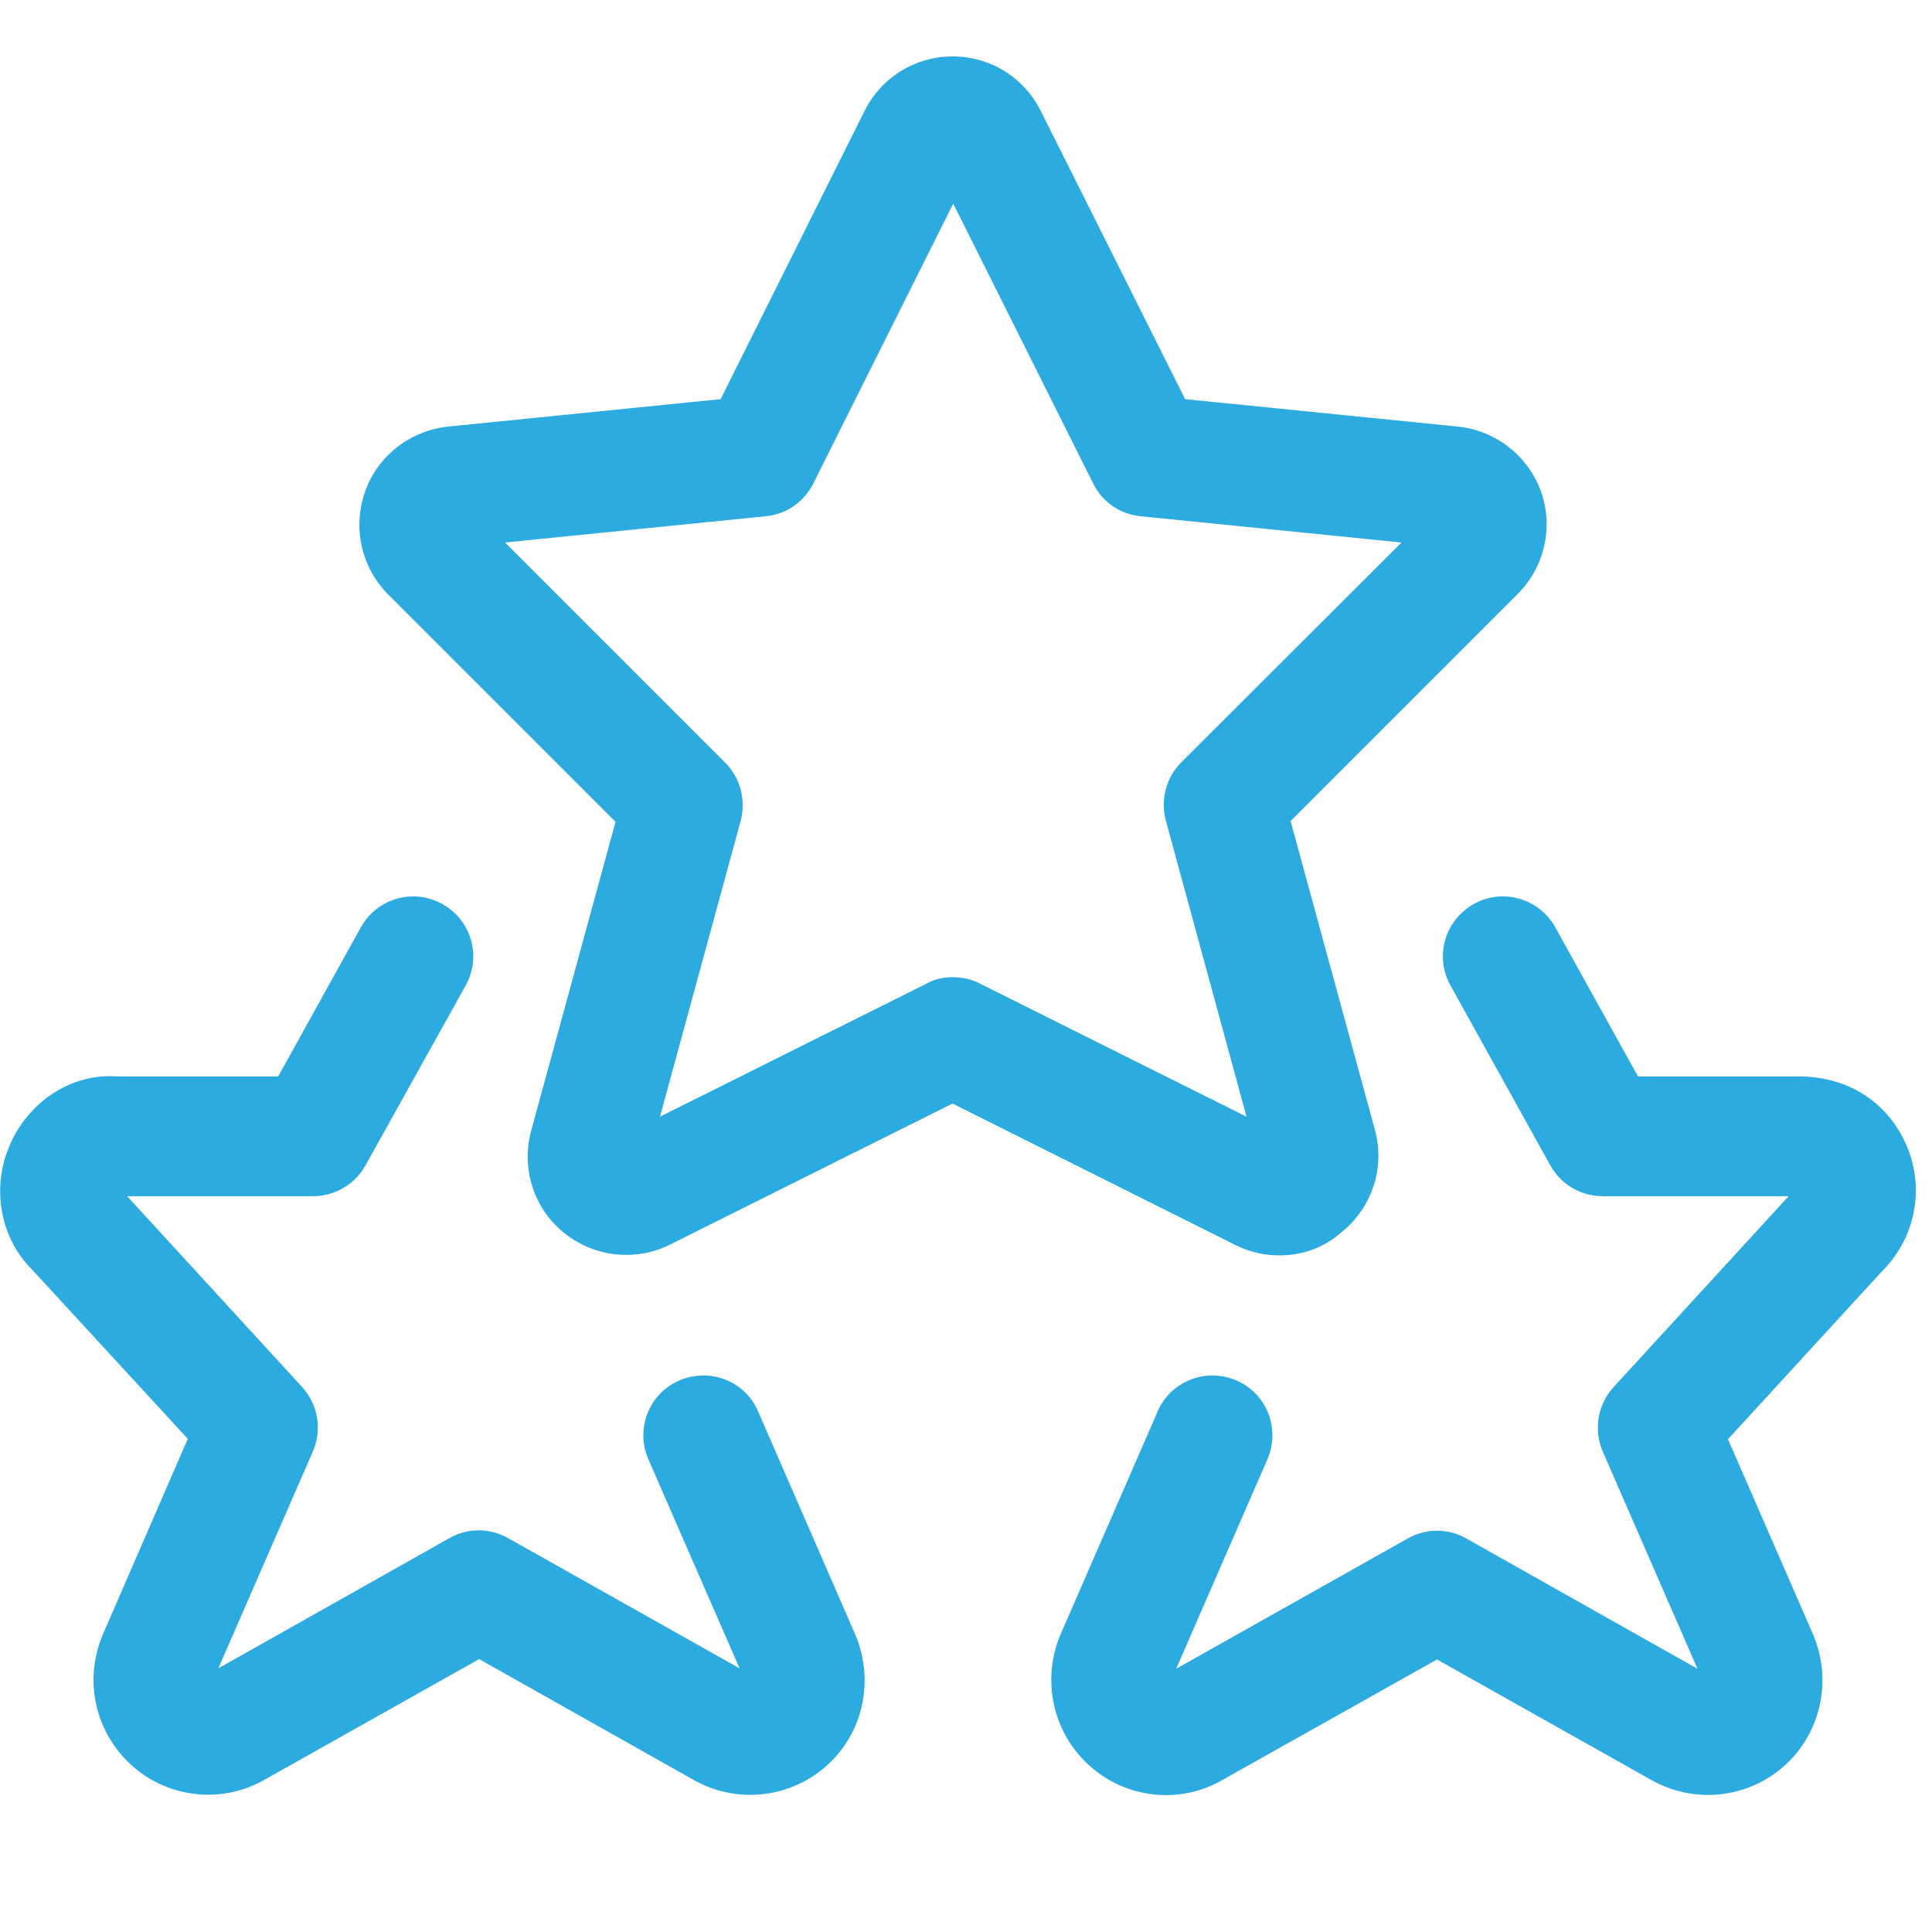
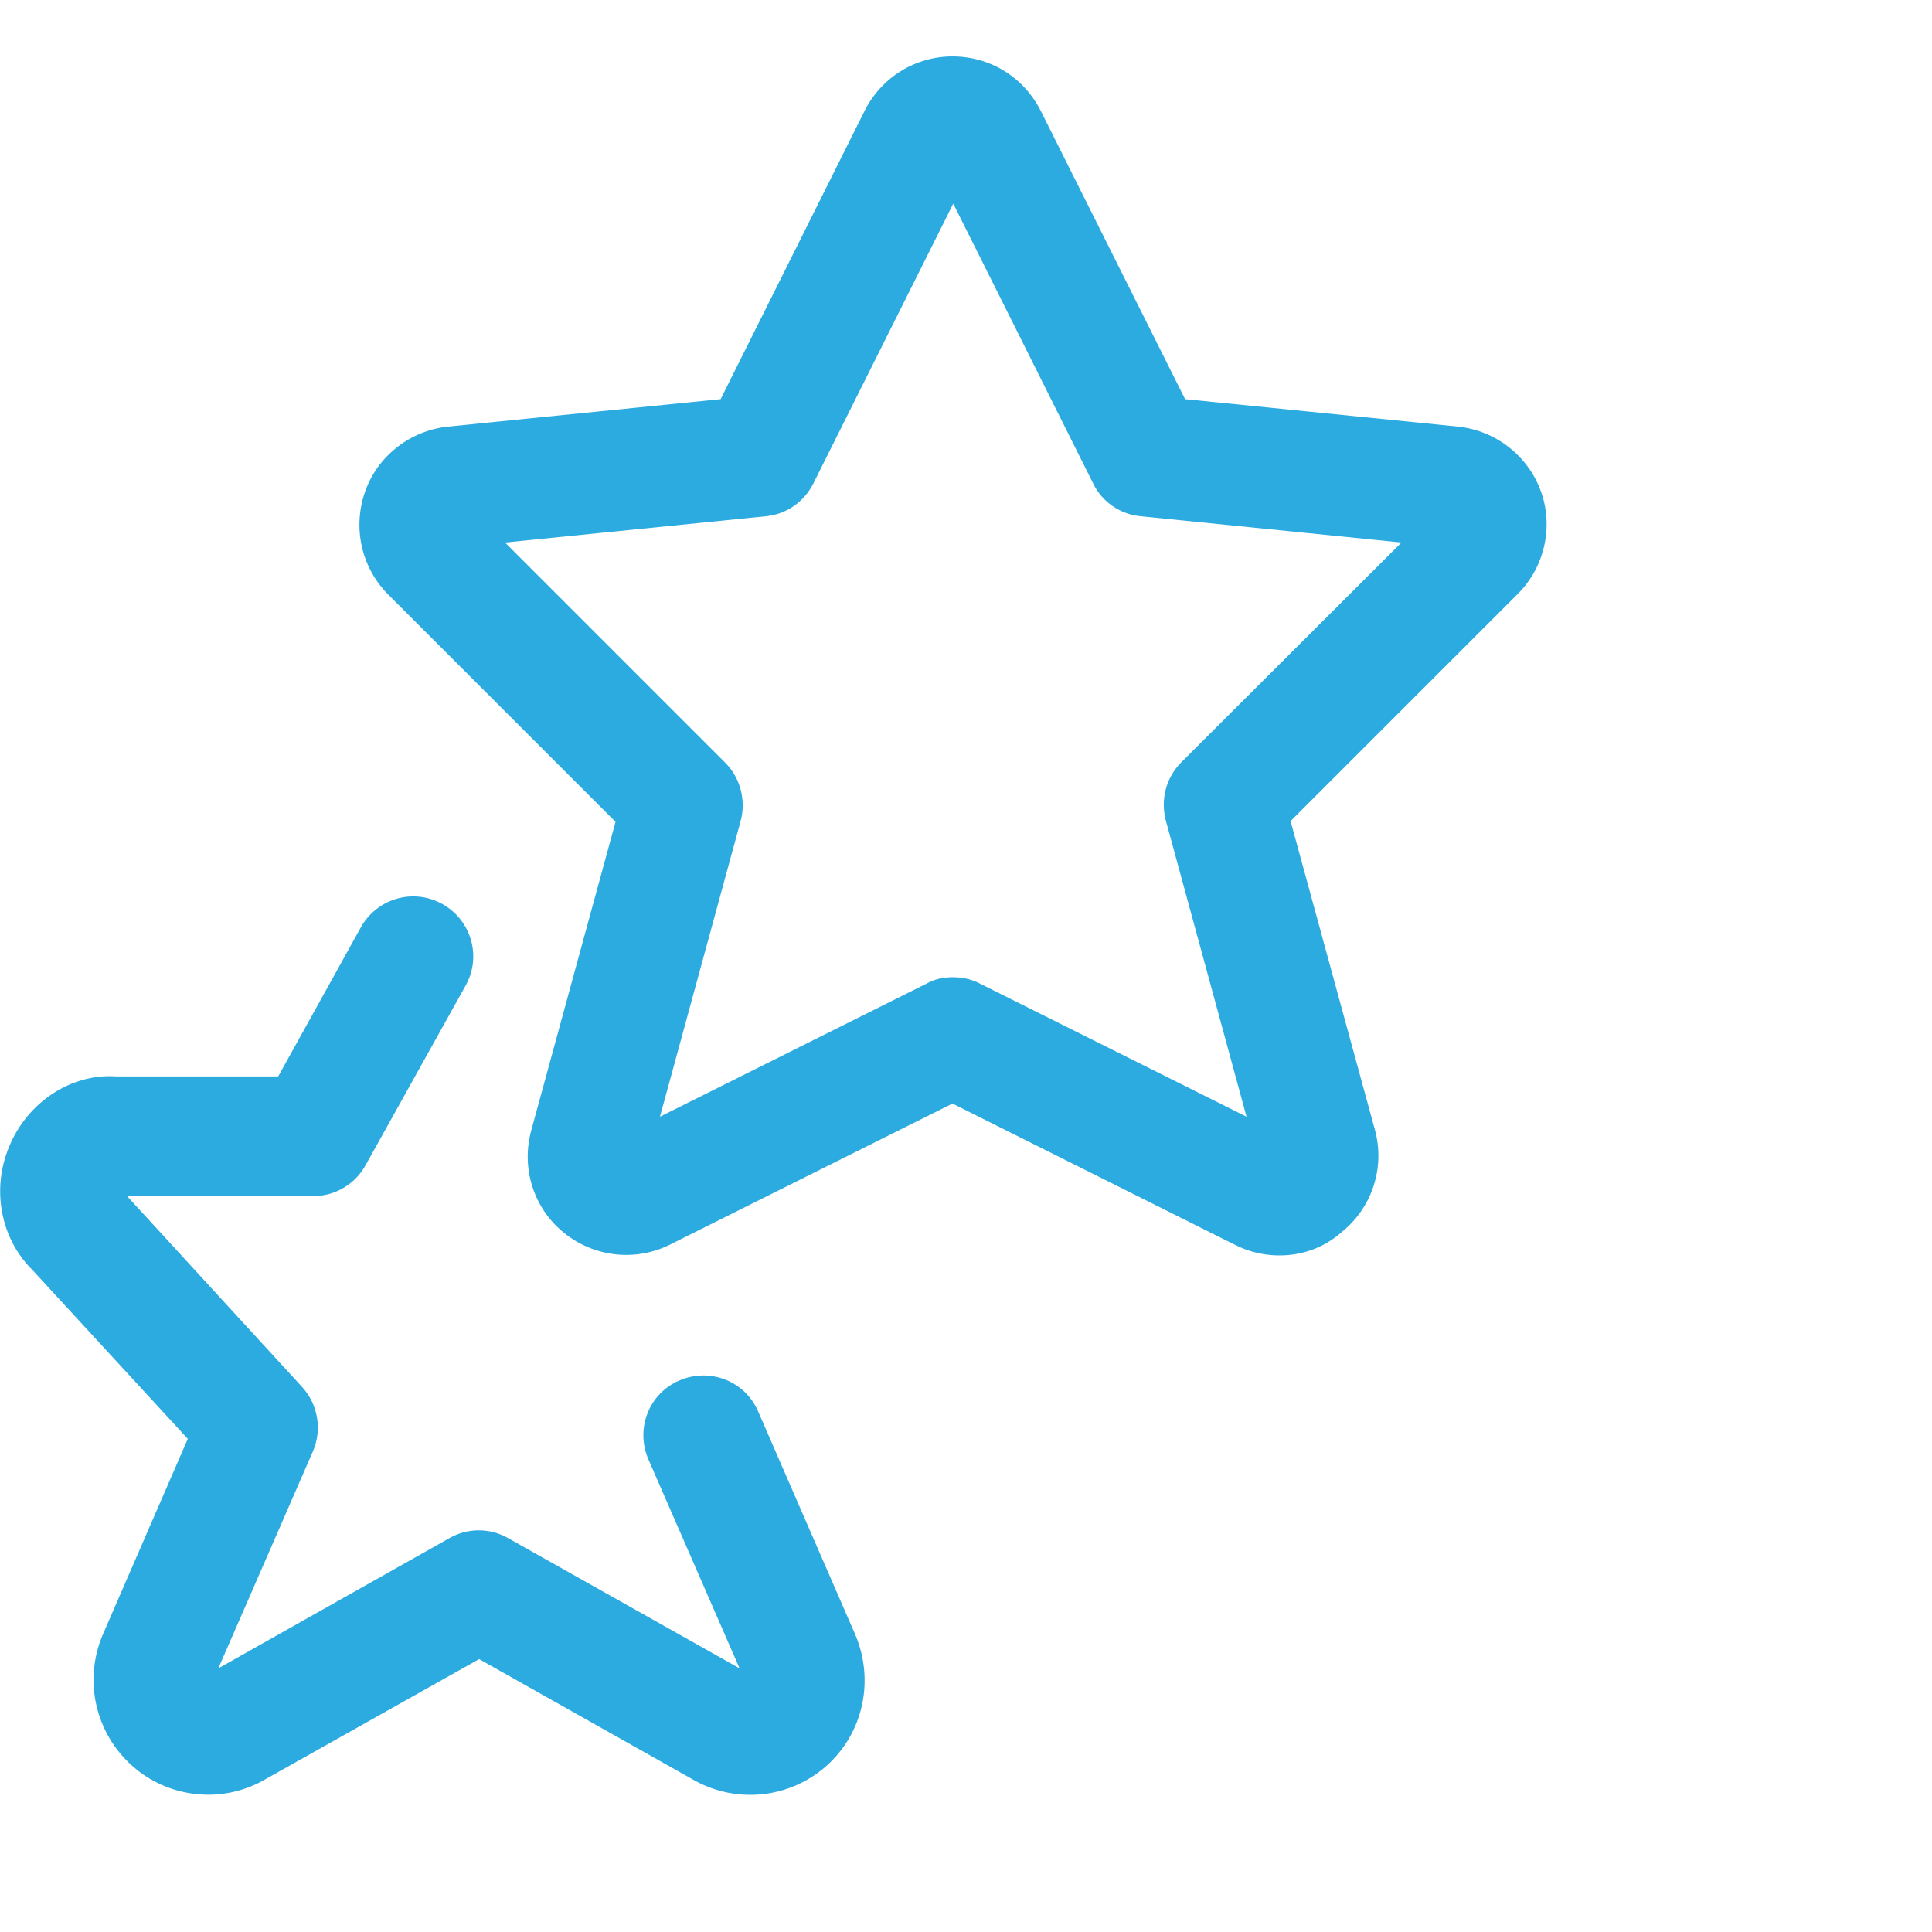
<svg xmlns="http://www.w3.org/2000/svg" version="1.1" id="Layer_1" x="0px" y="0px" width="50px" height="50px" viewBox="0 0 50 50" style="enable-background:new 0 0 50 50;" xml:space="preserve">
  <style type="text/css">
	.st0{fill-rule:evenodd;clip-rule:evenodd;fill:#2CABE1;}
</style>
  <g id="Page-1">
    <g id="MaPS-Ldg-Pag-Desktop-V2" transform="translate(-492, -4511)">
      <g id="Group-9" transform="translate(492, 4511)">
        <g id="Group-3" transform="translate(26.86, 21.457)">
          <g id="Clip-2">
				</g>
-           <path id="Fill-1" class="st0" d="M1.36,24.26c-0.96-0.84-1.27-2.2-0.79-3.38l2.53-5.81c0.34-0.79,1.26-1.14,2.04-0.8      c0.79,0.34,1.14,1.26,0.8,2.04l-2.36,5.42l5.99-3.37c0.47-0.27,1.05-0.27,1.52,0l5.98,3.37l-2.45-5.62      c-0.24-0.56-0.14-1.21,0.28-1.67l4.53-4.94h-4.82c-0.56,0-1.08-0.31-1.35-0.8l-2.58-4.65c-0.42-0.75-0.15-1.69,0.6-2.11      s1.69-0.15,2.11,0.6l2.14,3.86h4.21c1.26,0.02,2.28,0.69,2.75,1.81s0.21,2.39-0.65,3.24l-3.98,4.34l2.21,5.07      c0.5,1.2,0.18,2.56-0.77,3.4c-0.96,0.84-2.34,0.97-3.44,0.34l-5.53-3.11L4.79,24.6C4.33,24.87,3.82,25,3.32,25      C2.62,25,1.91,24.75,1.36,24.26z" />
        </g>
        <g id="Group-6" transform="translate(0, 21.457)">
          <g id="Clip-5">
				</g>
          <path id="Fill-4" class="st0" d="M5.39,24.99c-0.7,0-1.41-0.25-1.96-0.74c-0.96-0.85-1.27-2.2-0.78-3.38l2.21-5.09L0.83,11.4      c-0.81-0.8-1.06-2.08-0.59-3.19C0.7,7.09,1.82,6.32,3,6.4h4.2l2.14-3.86c0.42-0.75,1.36-1.02,2.11-0.6s1.02,1.36,0.6,2.11      L9.46,8.7C9.19,9.19,8.67,9.5,8.1,9.5H3.29l4.53,4.94c0.41,0.45,0.52,1.1,0.28,1.66l-2.45,5.62l5.98-3.37      c0.47-0.27,1.05-0.27,1.52,0l5.99,3.37l-2.36-5.41c-0.34-0.79,0.01-1.7,0.8-2.04c0.79-0.34,1.7,0.01,2.04,0.8l2.52,5.79      c0.5,1.2,0.19,2.56-0.77,3.4c-0.96,0.84-2.35,0.97-3.45,0.33l-5.52-3.11L6.85,24.6C6.4,24.86,5.89,24.99,5.39,24.99L5.39,24.99z      " />
        </g>
        <path id="Fill-7" class="st0" d="M24.66,25.29c0.24,0,0.48,0.05,0.69,0.16l6.91,3.45l-2.09-7.67c-0.14-0.54,0.01-1.11,0.4-1.5     l5.7-5.69l-6.75-0.68c-0.53-0.05-1-0.37-1.23-0.85l-3.62-7.24l-3.62,7.24c-0.24,0.48-0.7,0.8-1.23,0.85l-6.75,0.68l5.7,5.7     c0.39,0.39,0.54,0.97,0.4,1.5l-2.09,7.66l6.91-3.45C24.18,25.34,24.42,25.29,24.66,25.29L24.66,25.29z M33.11,32.49     c-0.39,0-0.78-0.09-1.14-0.27l-7.32-3.66l-7.31,3.65c-0.9,0.45-1.98,0.32-2.75-0.31c-0.78-0.63-1.11-1.67-0.84-2.65l2.18-7.98     l-5.88-5.88c-0.7-0.7-0.93-1.74-0.6-2.67c0.32-0.92,1.17-1.58,2.15-1.68l7.05-0.71l3.72-7.45c0.43-0.87,1.31-1.42,2.28-1.42     c0.98,0,1.85,0.54,2.29,1.42l3.73,7.45l7.06,0.71c0.98,0.1,1.82,0.76,2.15,1.68s0.09,1.96-0.6,2.65l-5.88,5.88l2.18,7.98     c0.27,0.97-0.06,2.01-0.85,2.65C34.26,32.3,33.69,32.49,33.11,32.49L33.11,32.49z" />
      </g>
    </g>
  </g>
</svg>